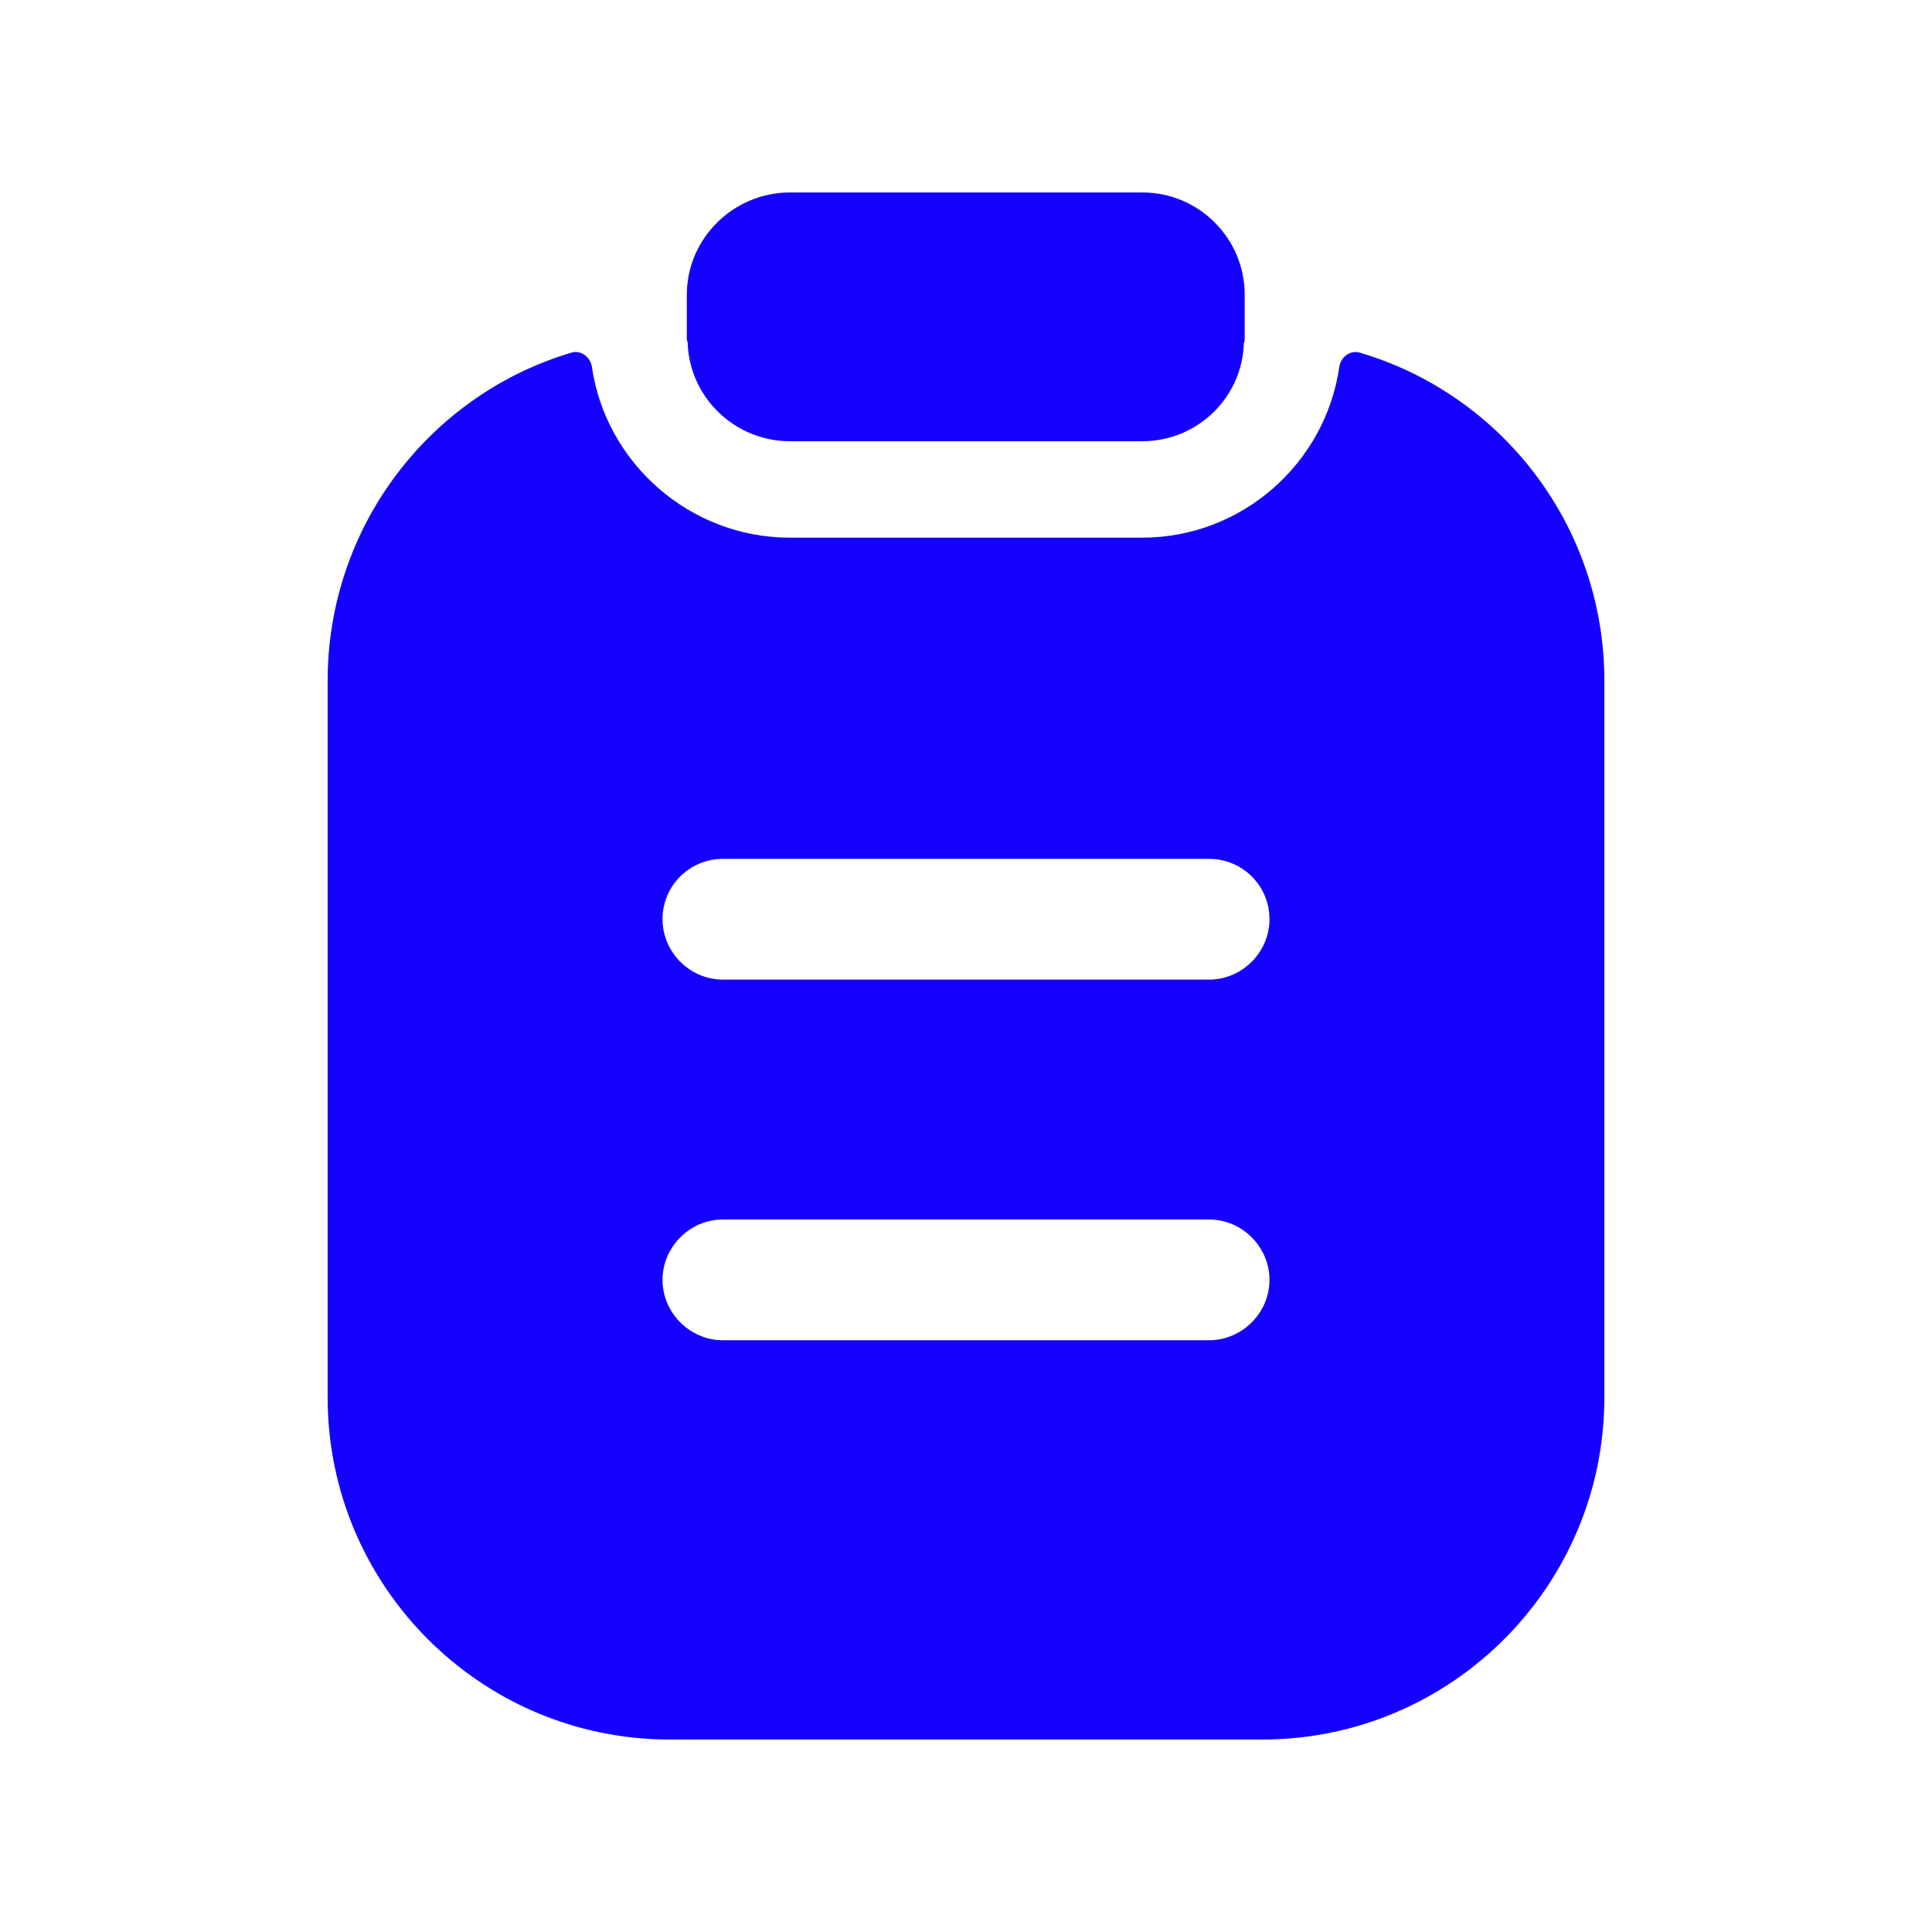
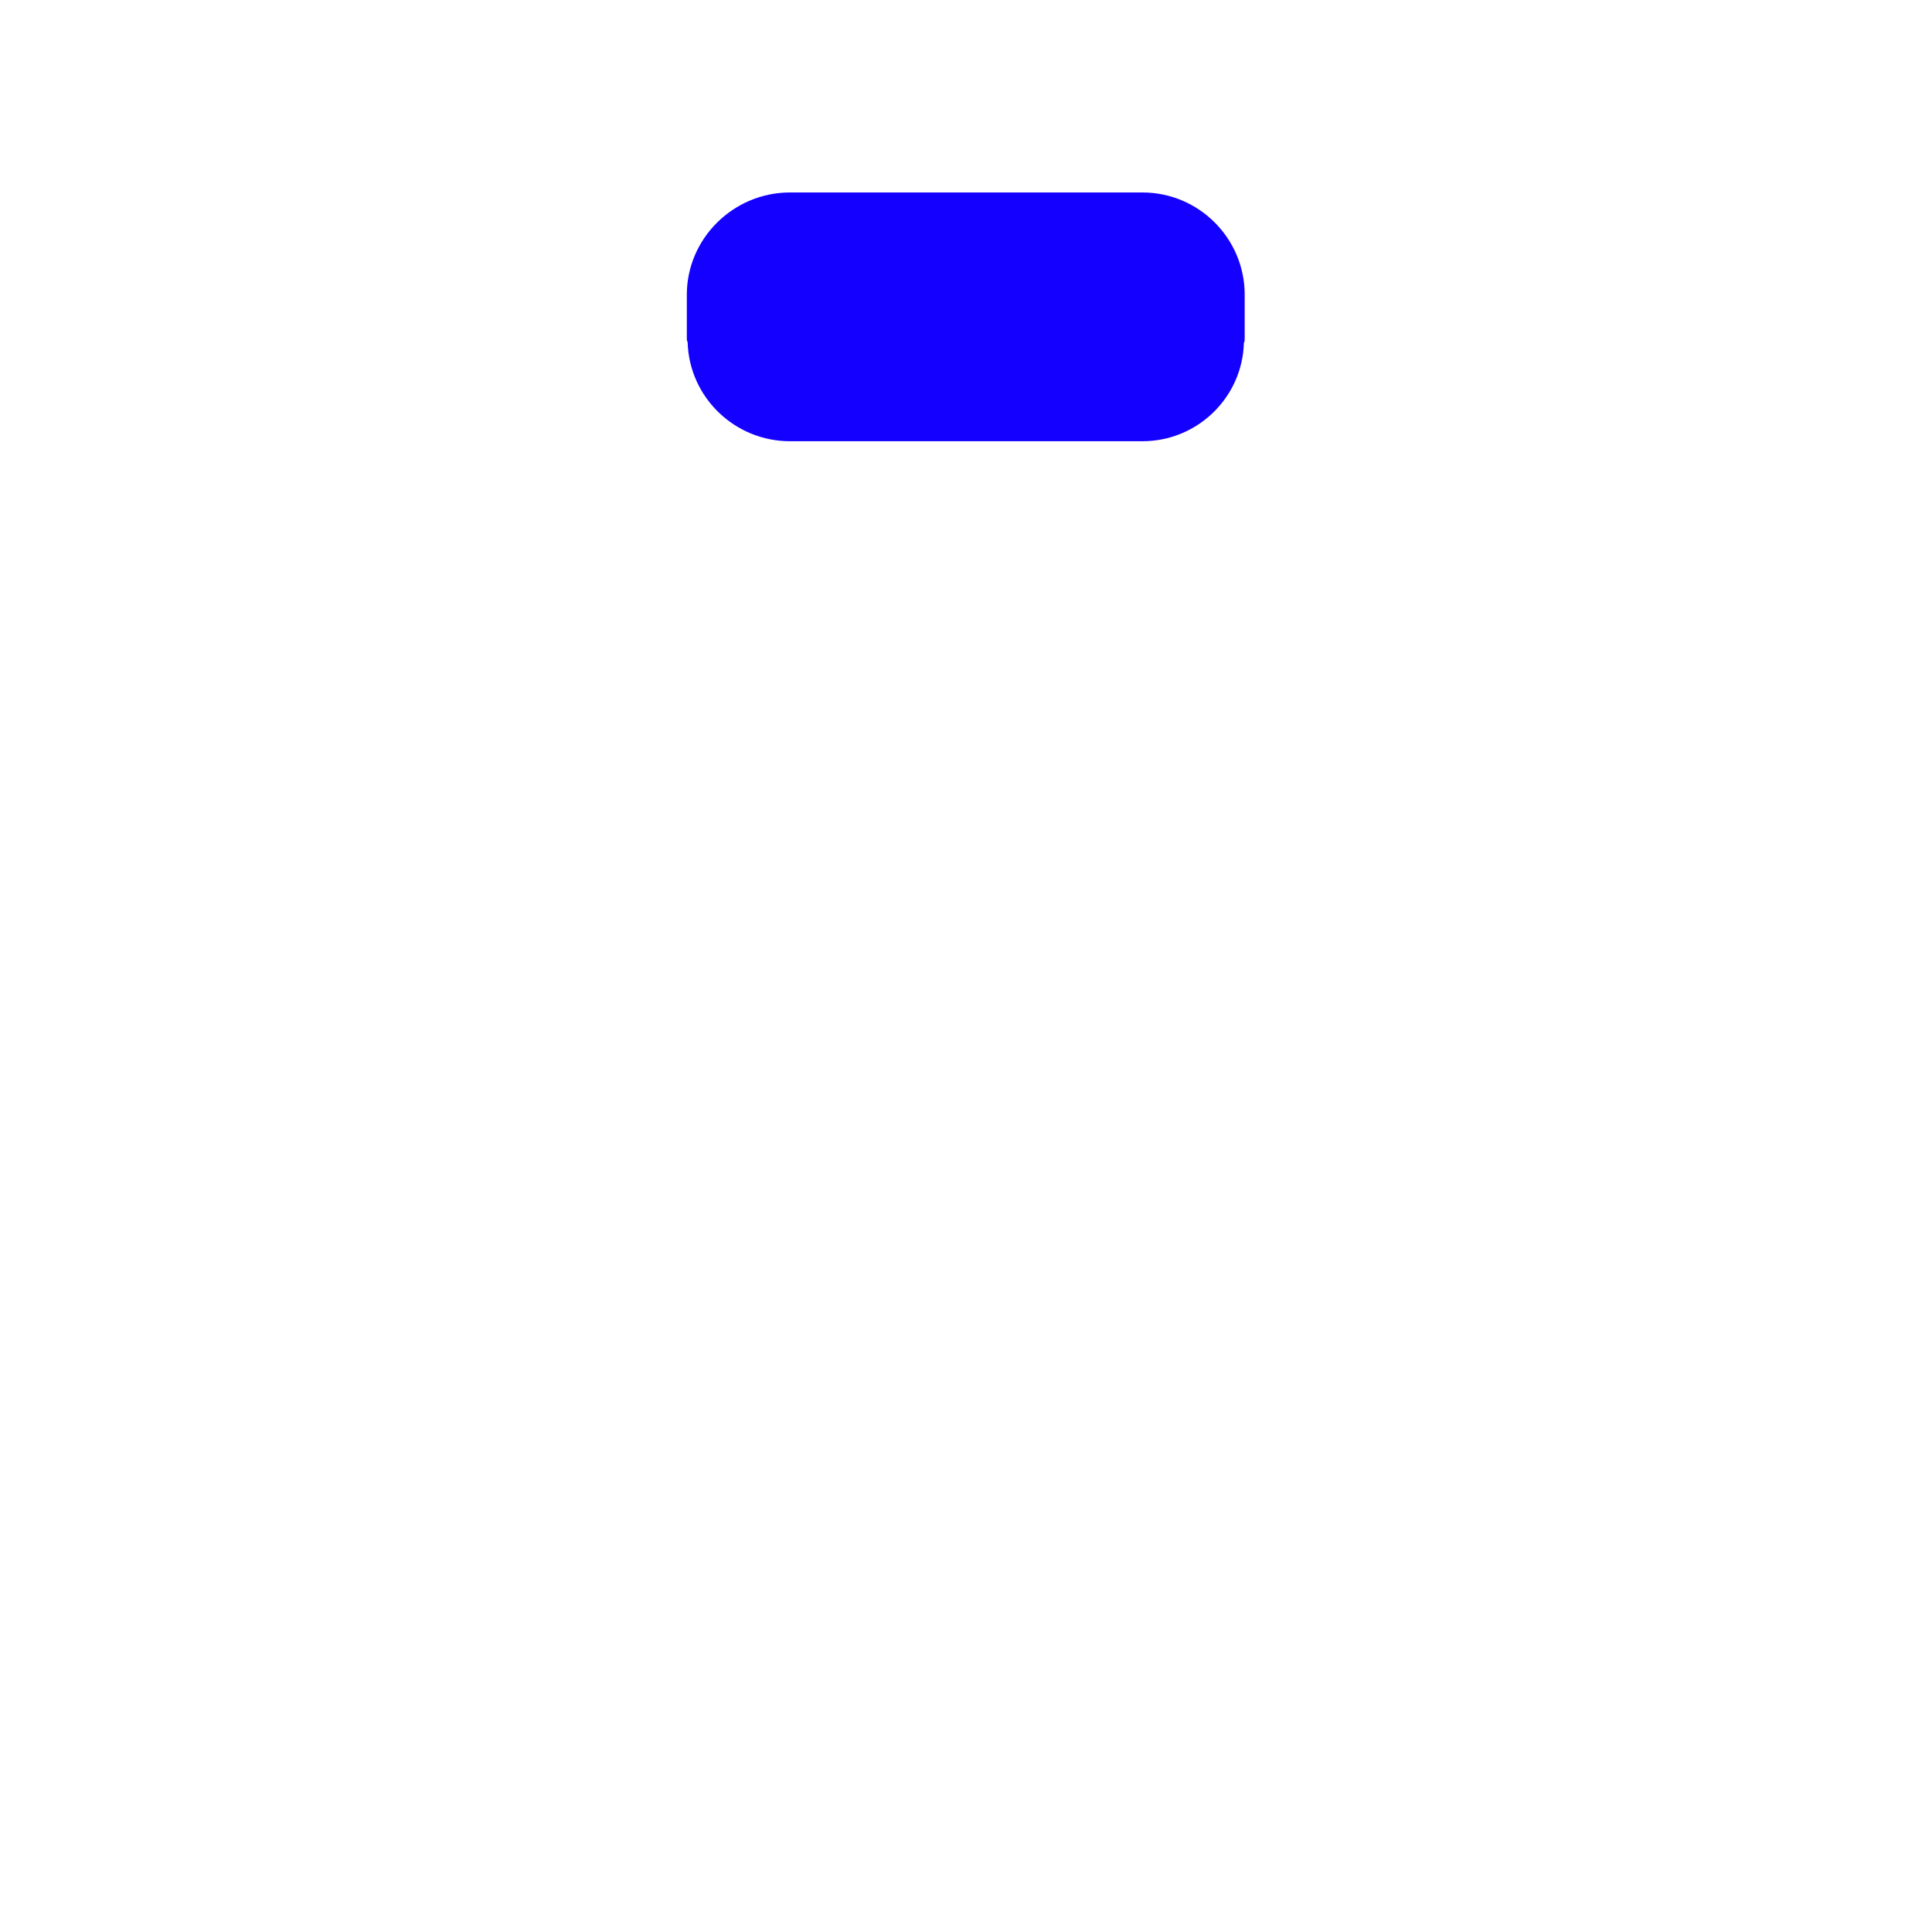
<svg xmlns="http://www.w3.org/2000/svg" width="24" height="24" viewBox="0 0 24 24" fill="none">
-   <path fill-rule="evenodd" clip-rule="evenodd" d="M15.02 12.169H8.98C8.57 12.169 8.23 11.829 8.23 11.419C8.23 10.999 8.57 10.669 8.98 10.669H15.02C15.43 10.669 15.77 10.999 15.77 11.419C15.77 11.829 15.43 12.169 15.02 12.169ZM15.02 16.649H8.98C8.57 16.649 8.23 16.309 8.23 15.899C8.23 15.489 8.57 15.149 8.98 15.149H15.02C15.43 15.149 15.77 15.489 15.77 15.899C15.77 16.309 15.43 16.649 15.02 16.649ZM16.893 4.381C16.773 4.345 16.655 4.435 16.637 4.559C16.465 5.755 15.428 6.679 14.19 6.679H9.81C8.572 6.679 7.527 5.755 7.353 4.559C7.335 4.435 7.217 4.345 7.097 4.381C5.346 4.901 4.07 6.533 4.07 8.459V17.359C4.07 19.699 5.97 21.609 8.32 21.609H15.68C18.03 21.609 19.93 19.699 19.93 17.359V8.459C19.93 6.533 18.654 4.901 16.893 4.381Z" fill="#1400FF" />
  <path fill-rule="evenodd" clip-rule="evenodd" d="M9.812 5.481H14.192C14.872 5.481 15.432 4.941 15.452 4.261C15.462 4.241 15.462 4.221 15.462 4.201V3.661C15.462 2.961 14.892 2.391 14.192 2.391H9.812C9.112 2.391 8.532 2.961 8.532 3.661V4.201C8.532 4.221 8.532 4.231 8.542 4.251C8.562 4.941 9.132 5.481 9.812 5.481Z" fill="#1400FF" />
</svg>